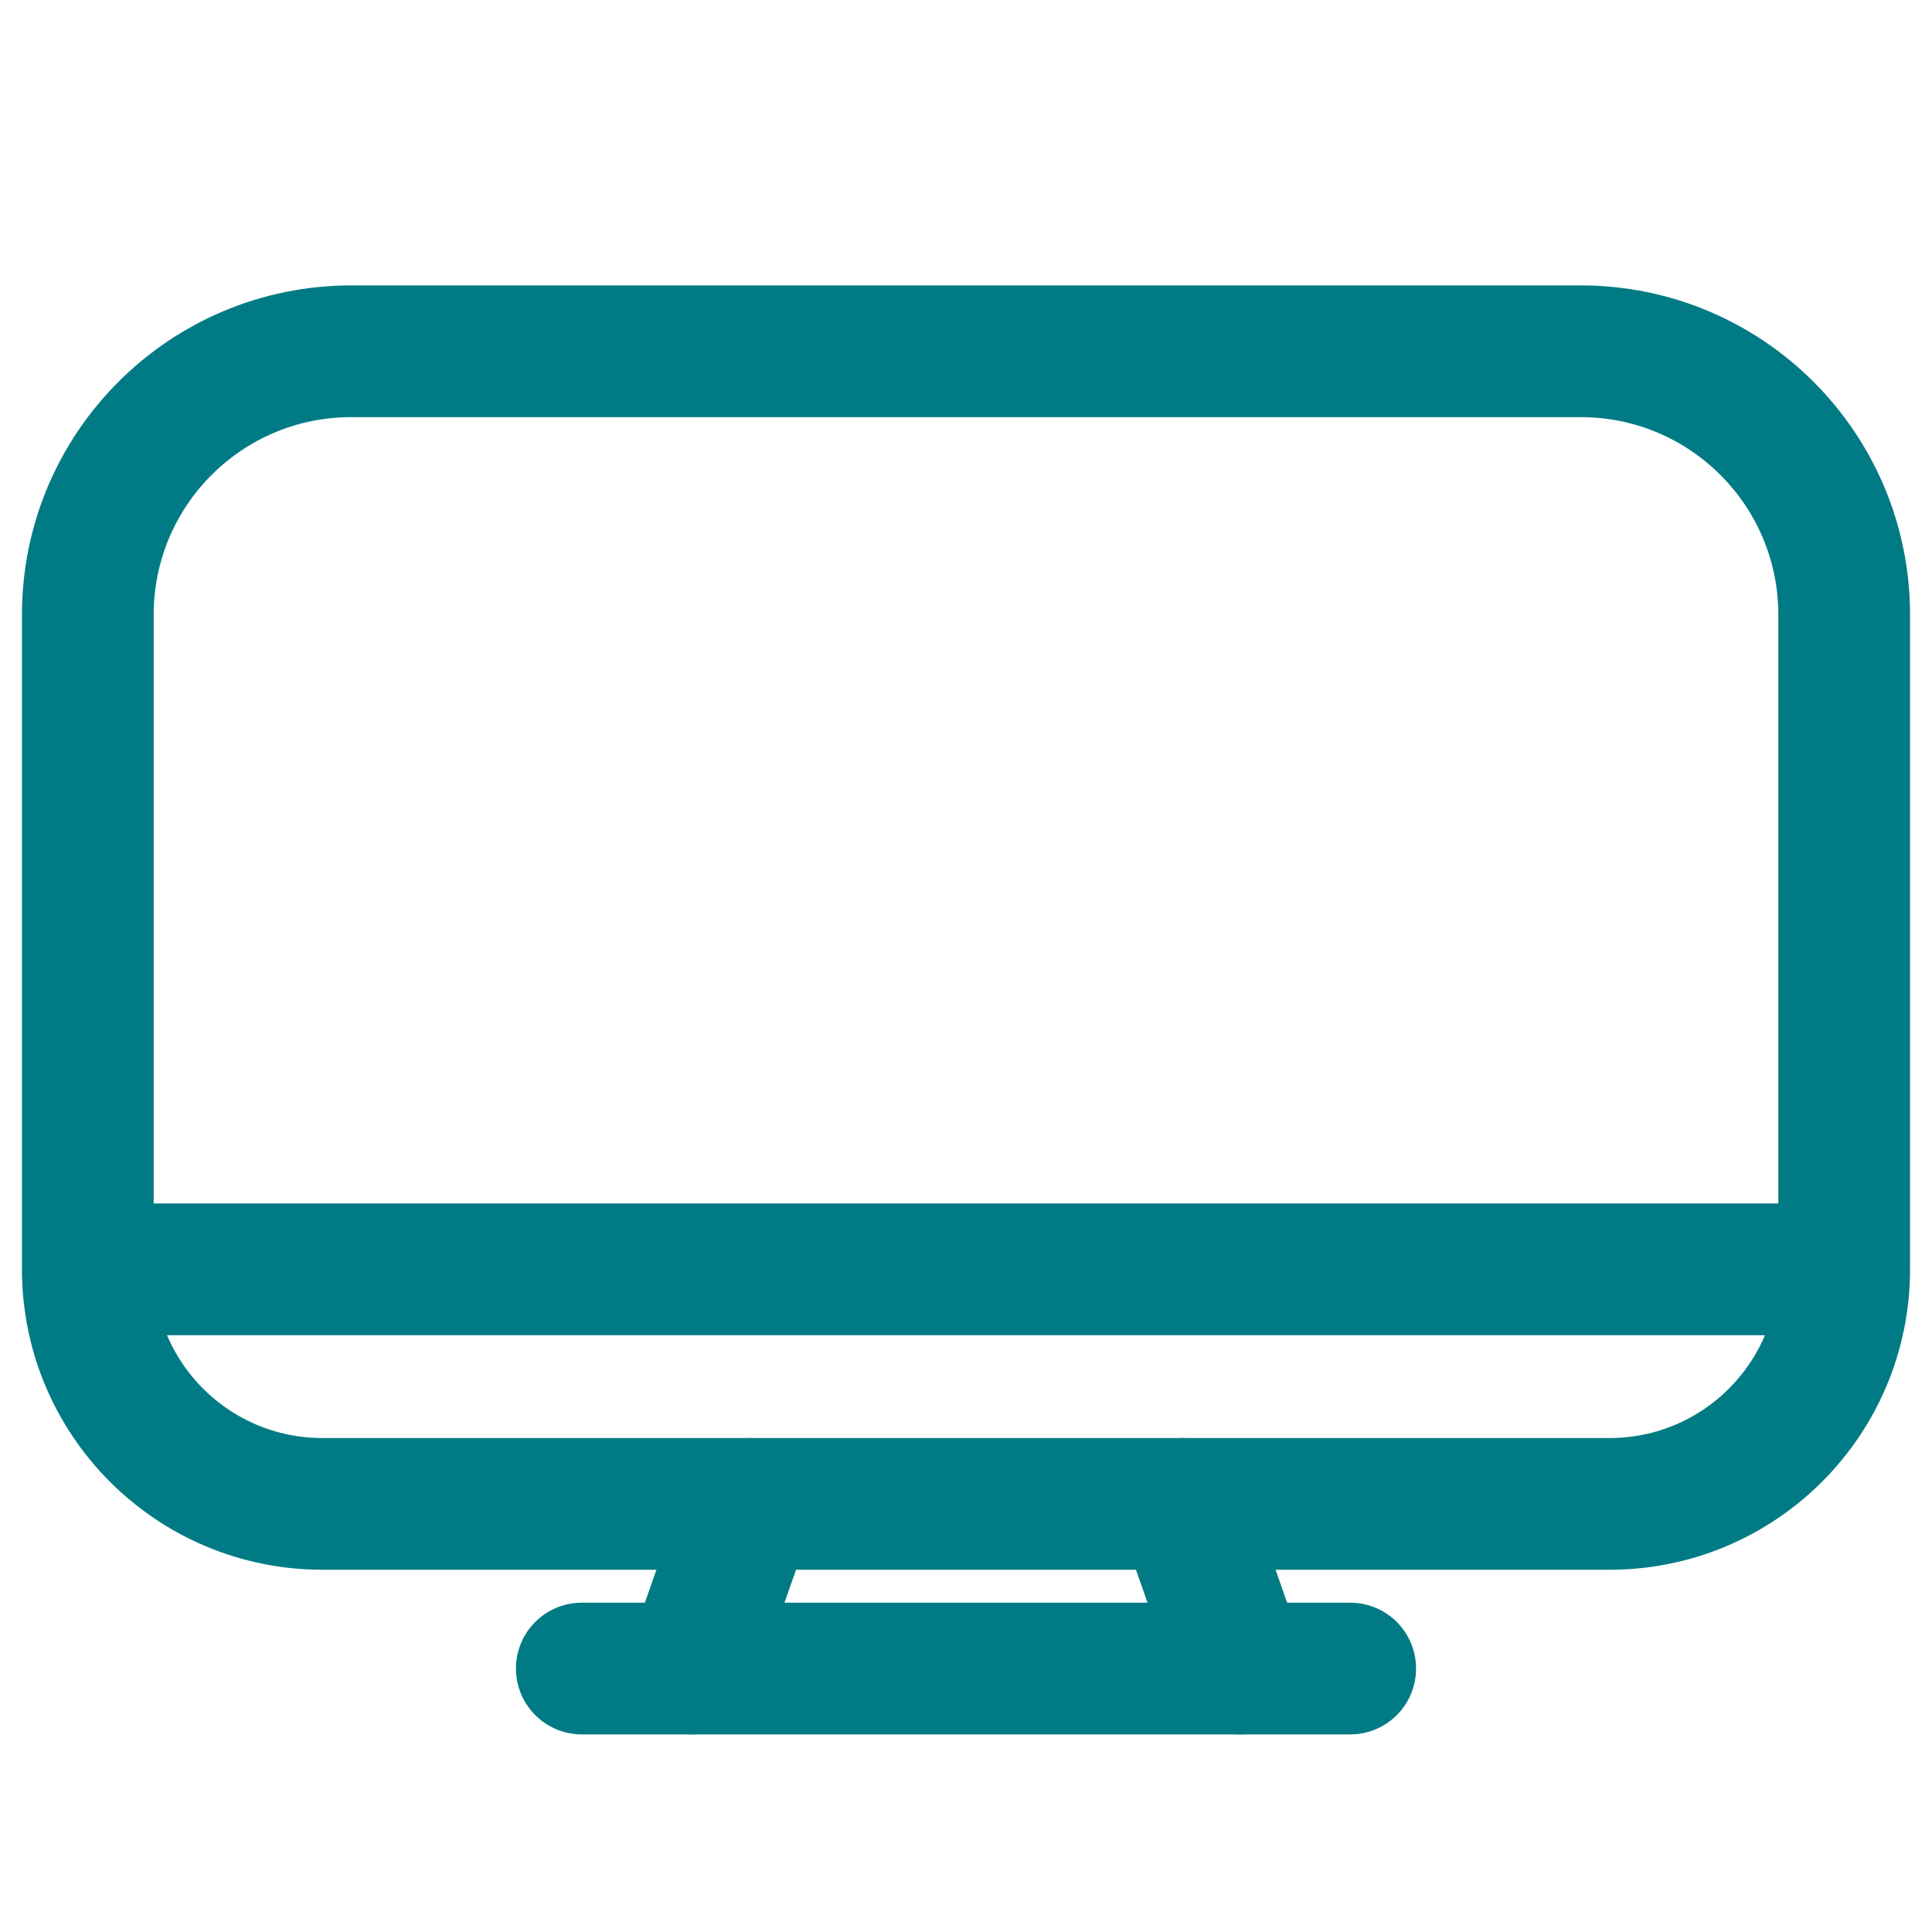
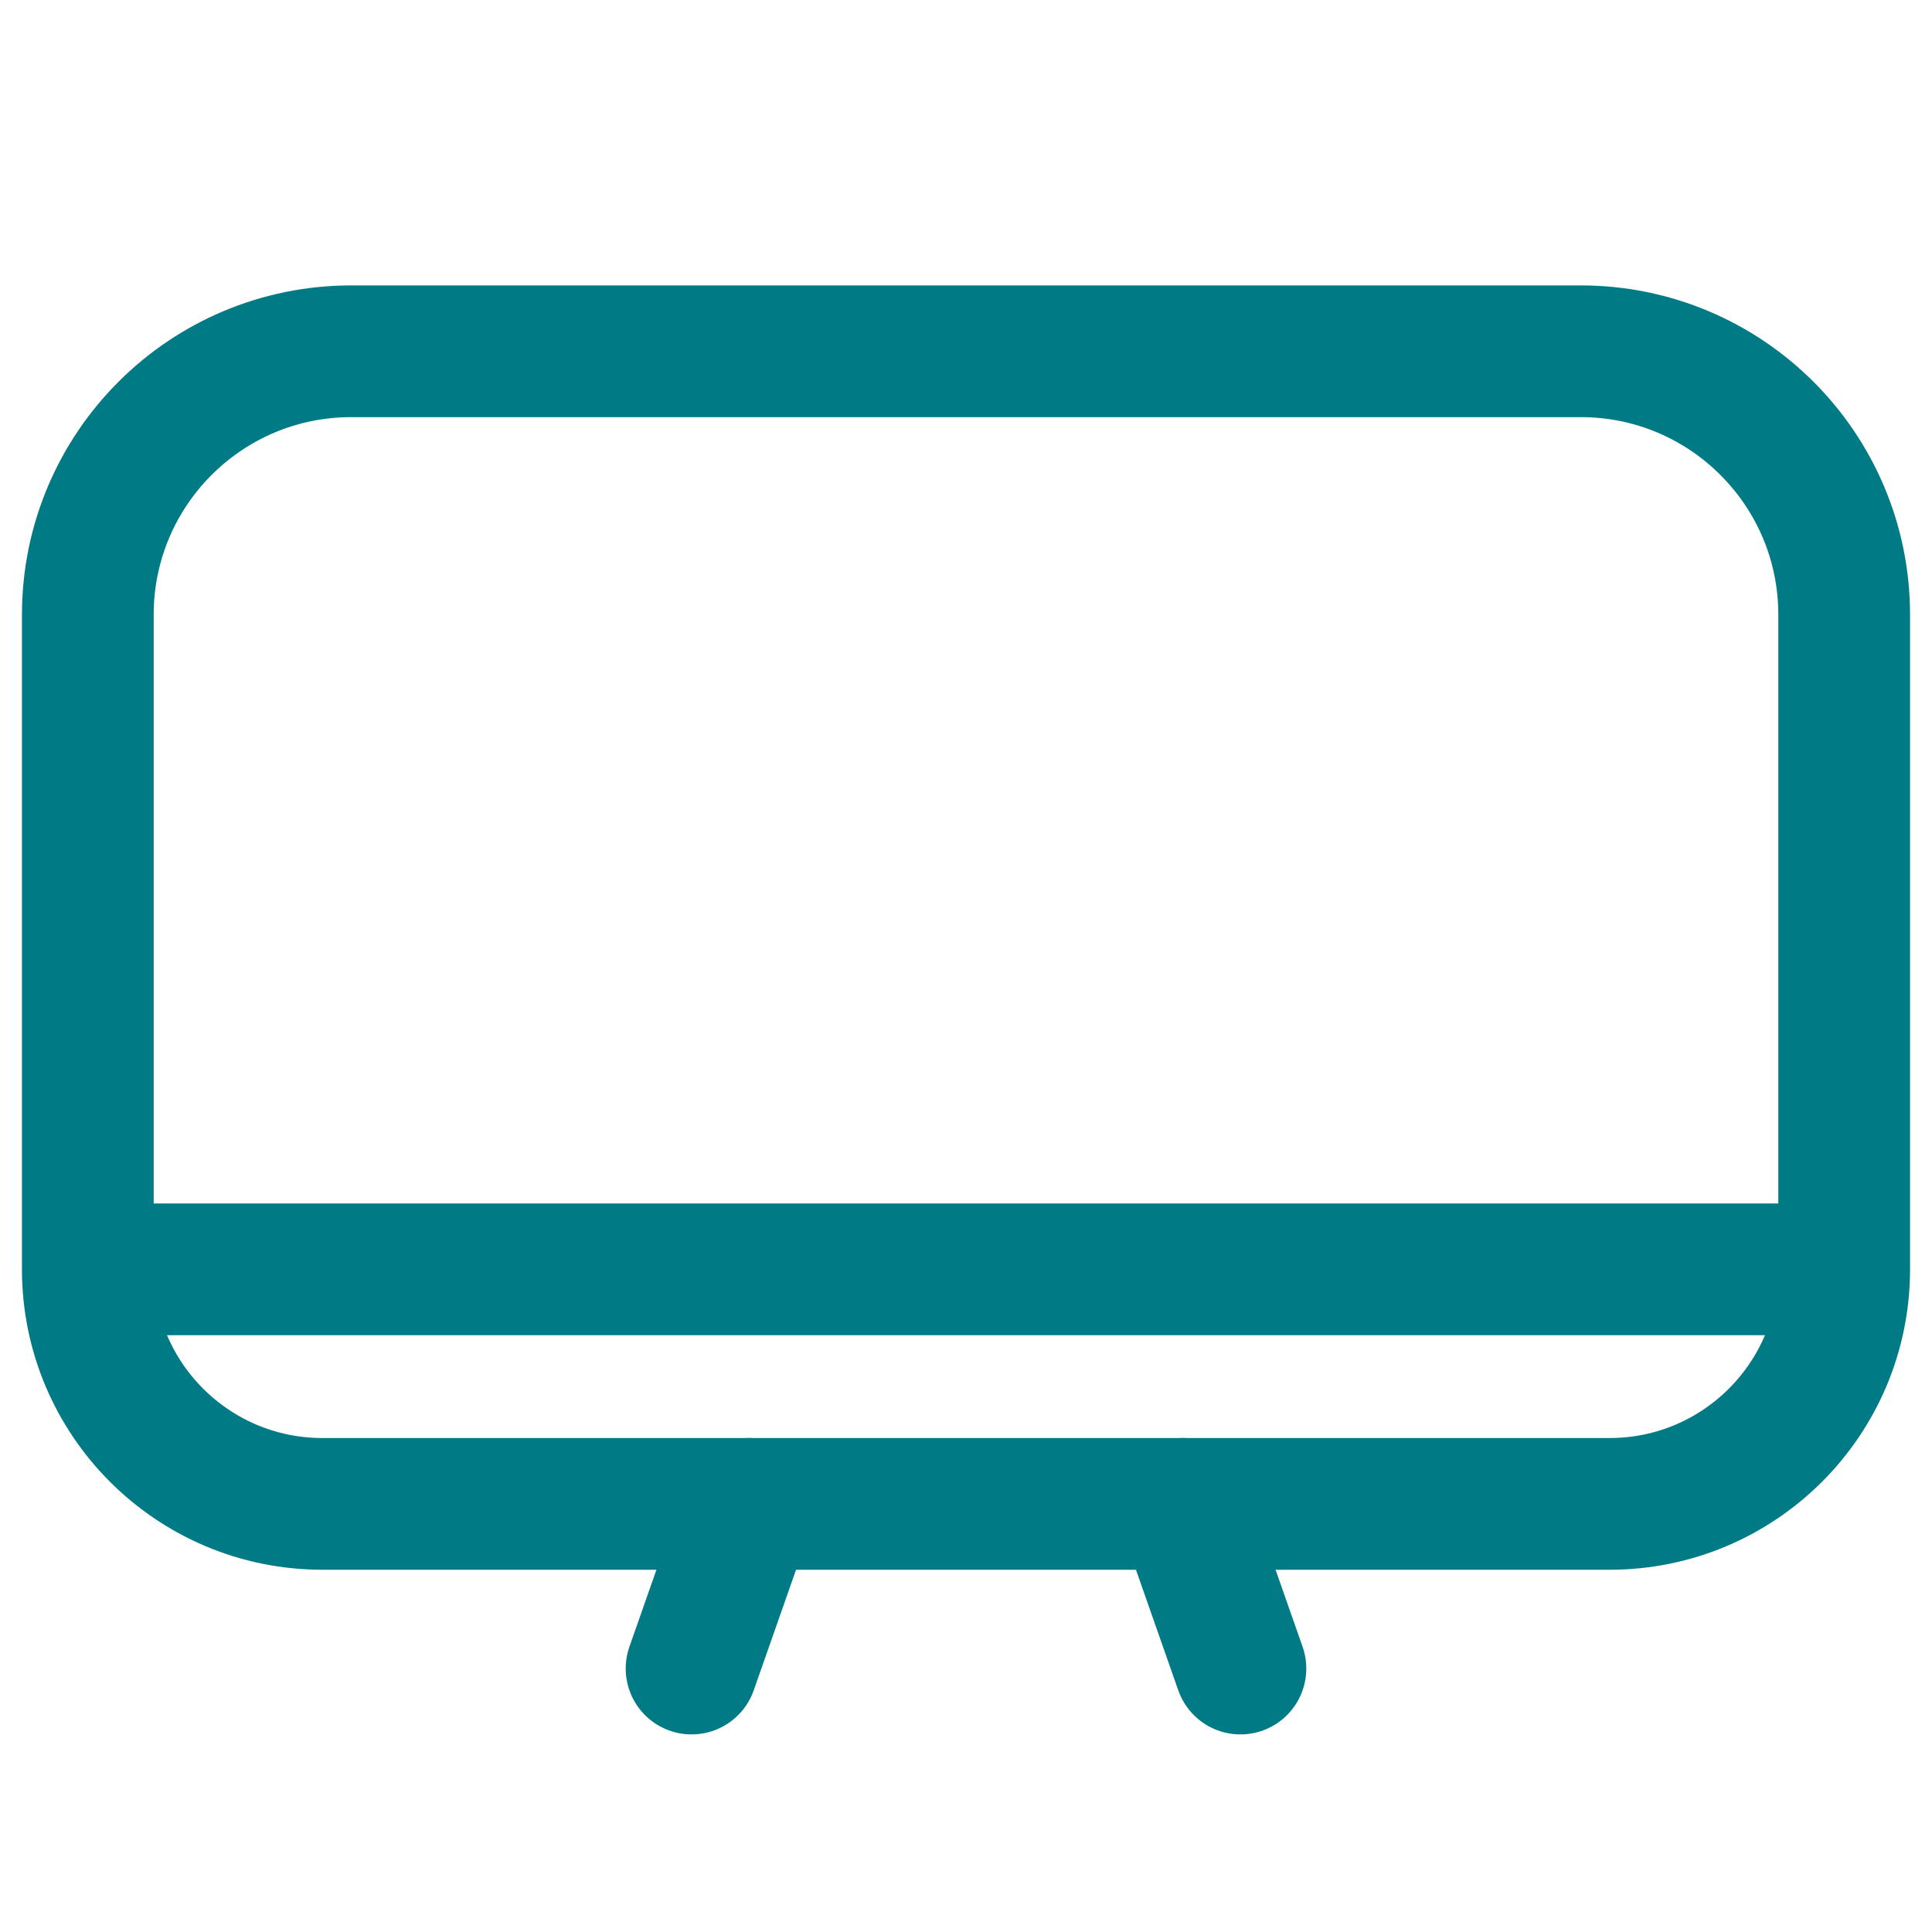
<svg xmlns="http://www.w3.org/2000/svg" width="22" height="22" viewBox="0 0 22 22" fill="none">
-   <path d="M6.625 19H15.375" stroke="#007B85" stroke-width="1.5" stroke-linecap="round" />
  <path d="M7.875 19L8.533 17.125M14.125 19L13.467 17.125" stroke="#007B85" stroke-width="1.5" stroke-linecap="round" />
-   <path d="M1 14.454V14.454C1 15.929 2.196 17.125 3.67 17.125H18.329C19.804 17.125 21 15.929 21 14.454V14.454M1 14.454V7C1 5.343 2.343 4 4 4H18C19.657 4 21 5.343 21 7V14.454M1 14.454H21" stroke="#007B85" stroke-width="1.5" />
+   <path d="M1 14.454C1 15.929 2.196 17.125 3.67 17.125H18.329C19.804 17.125 21 15.929 21 14.454V14.454M1 14.454V7C1 5.343 2.343 4 4 4H18C19.657 4 21 5.343 21 7V14.454M1 14.454H21" stroke="#007B85" stroke-width="1.5" />
</svg>